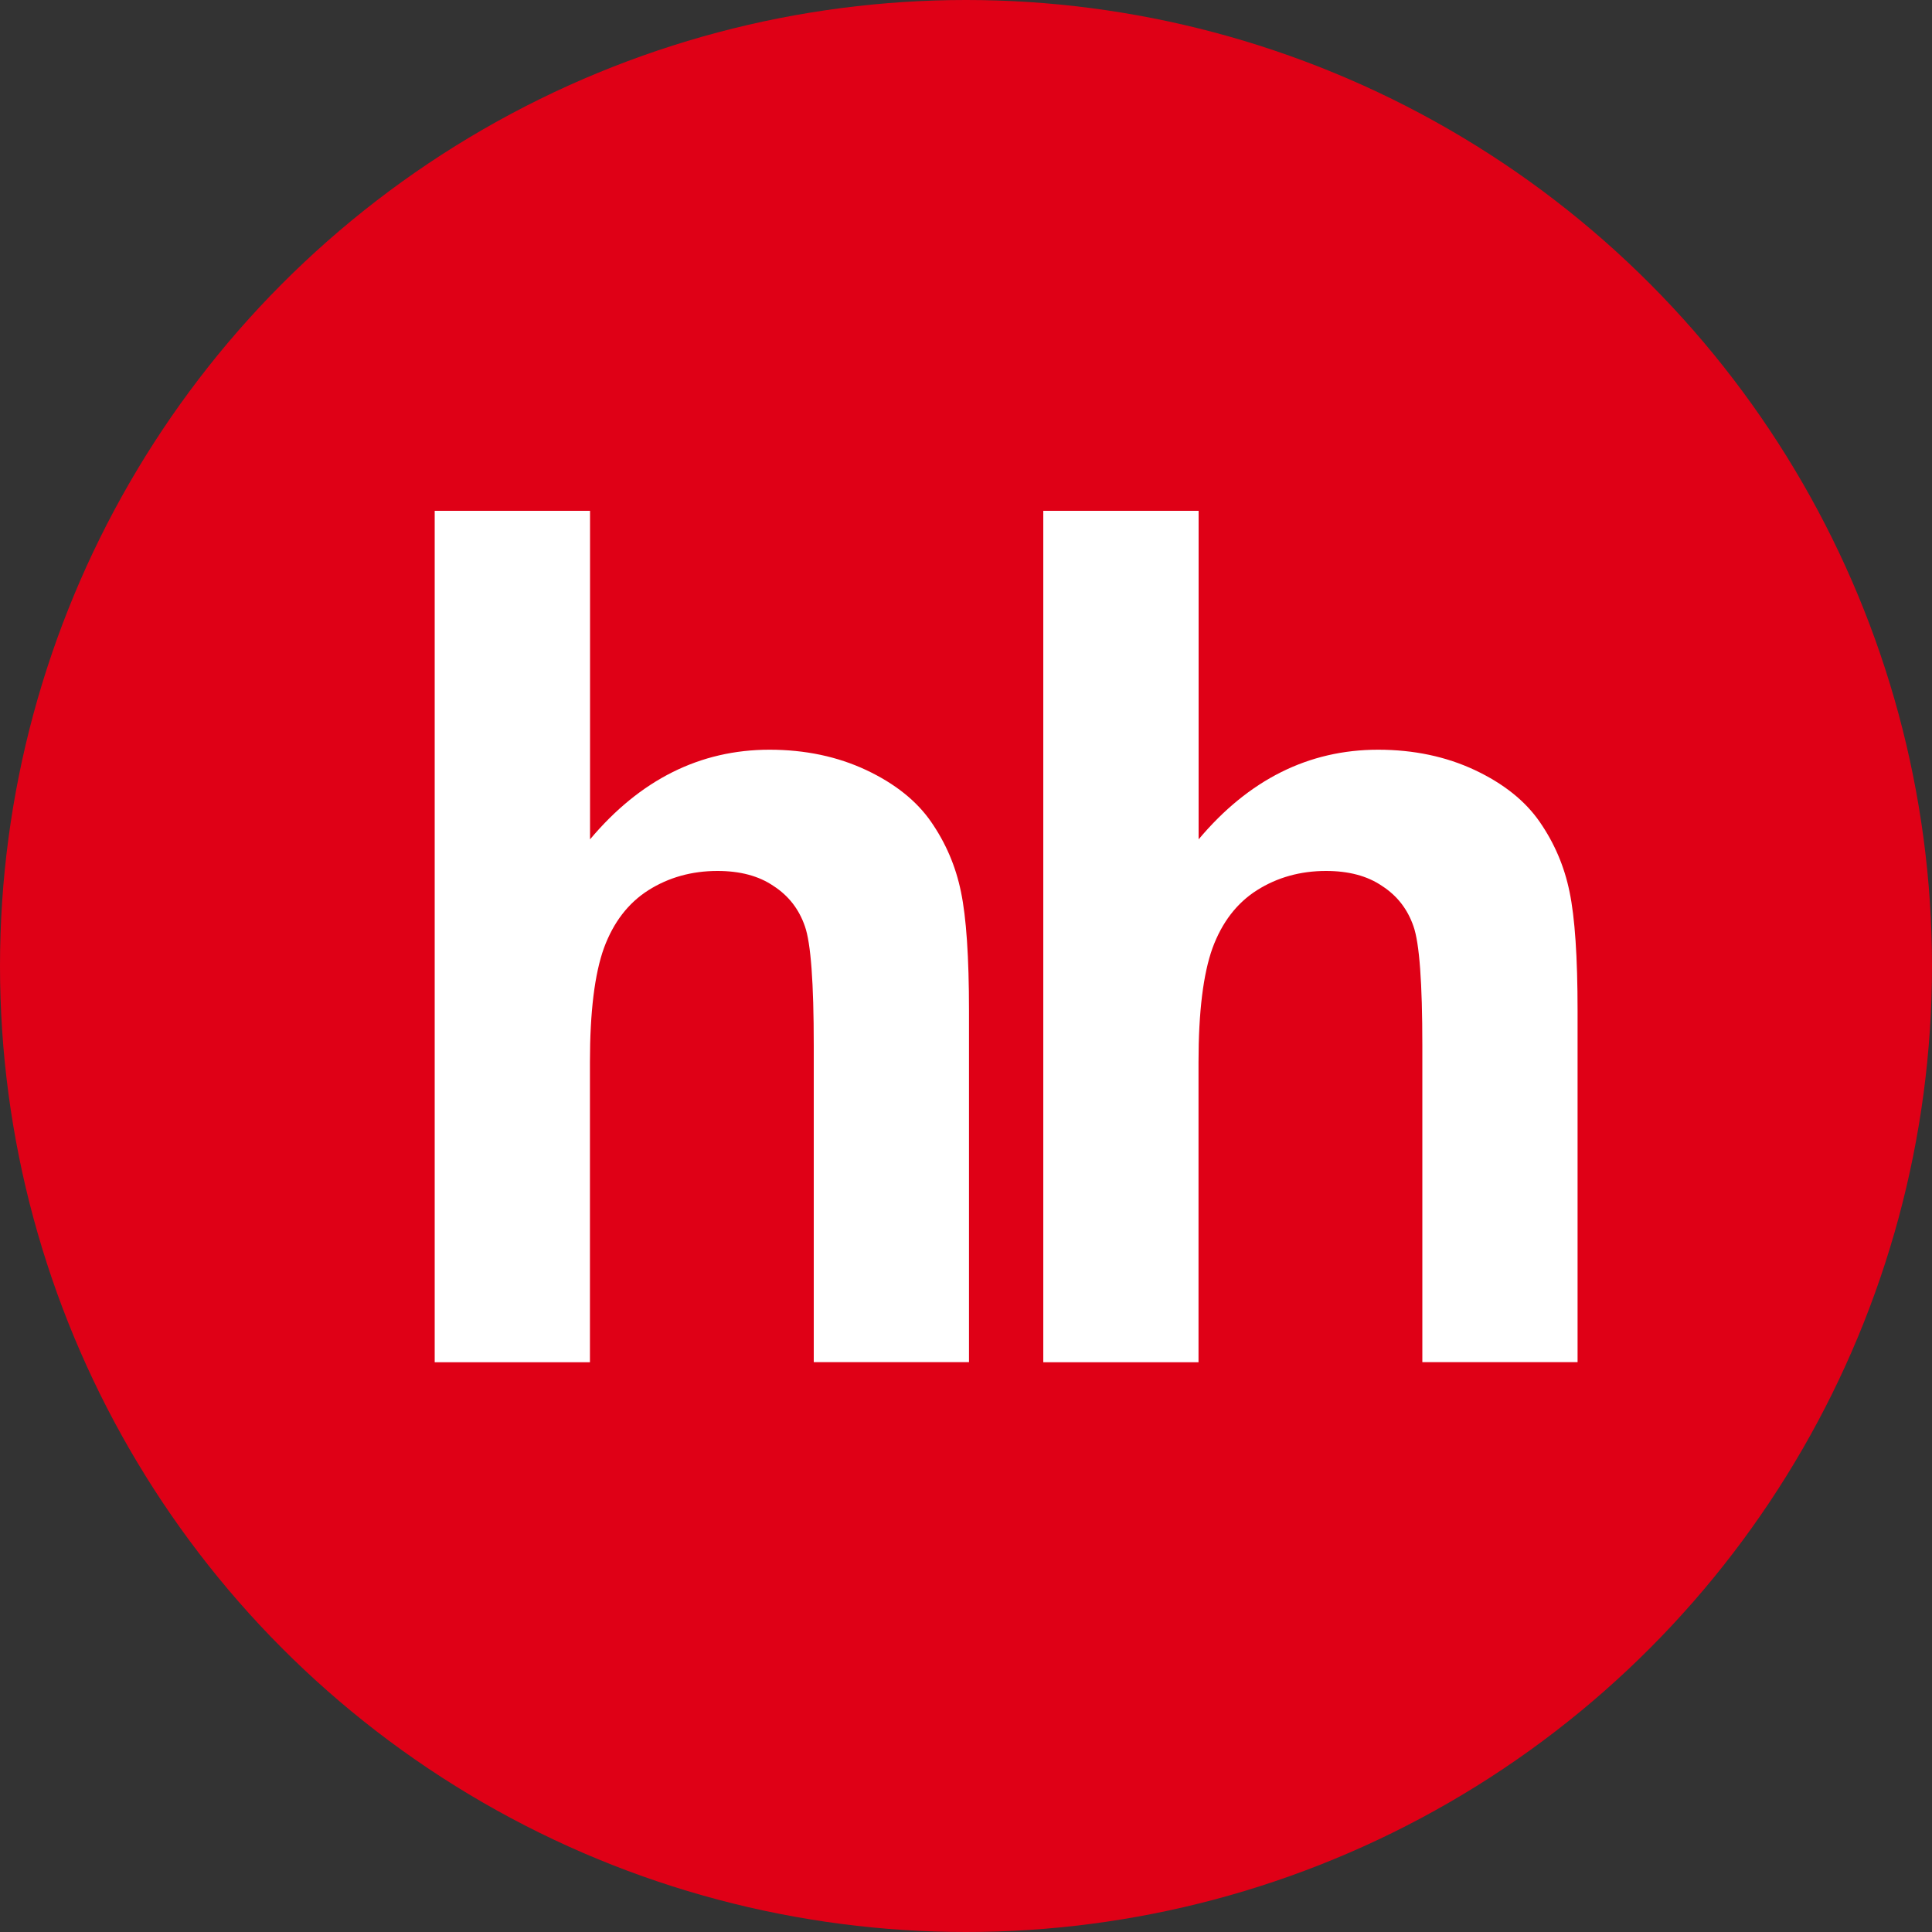
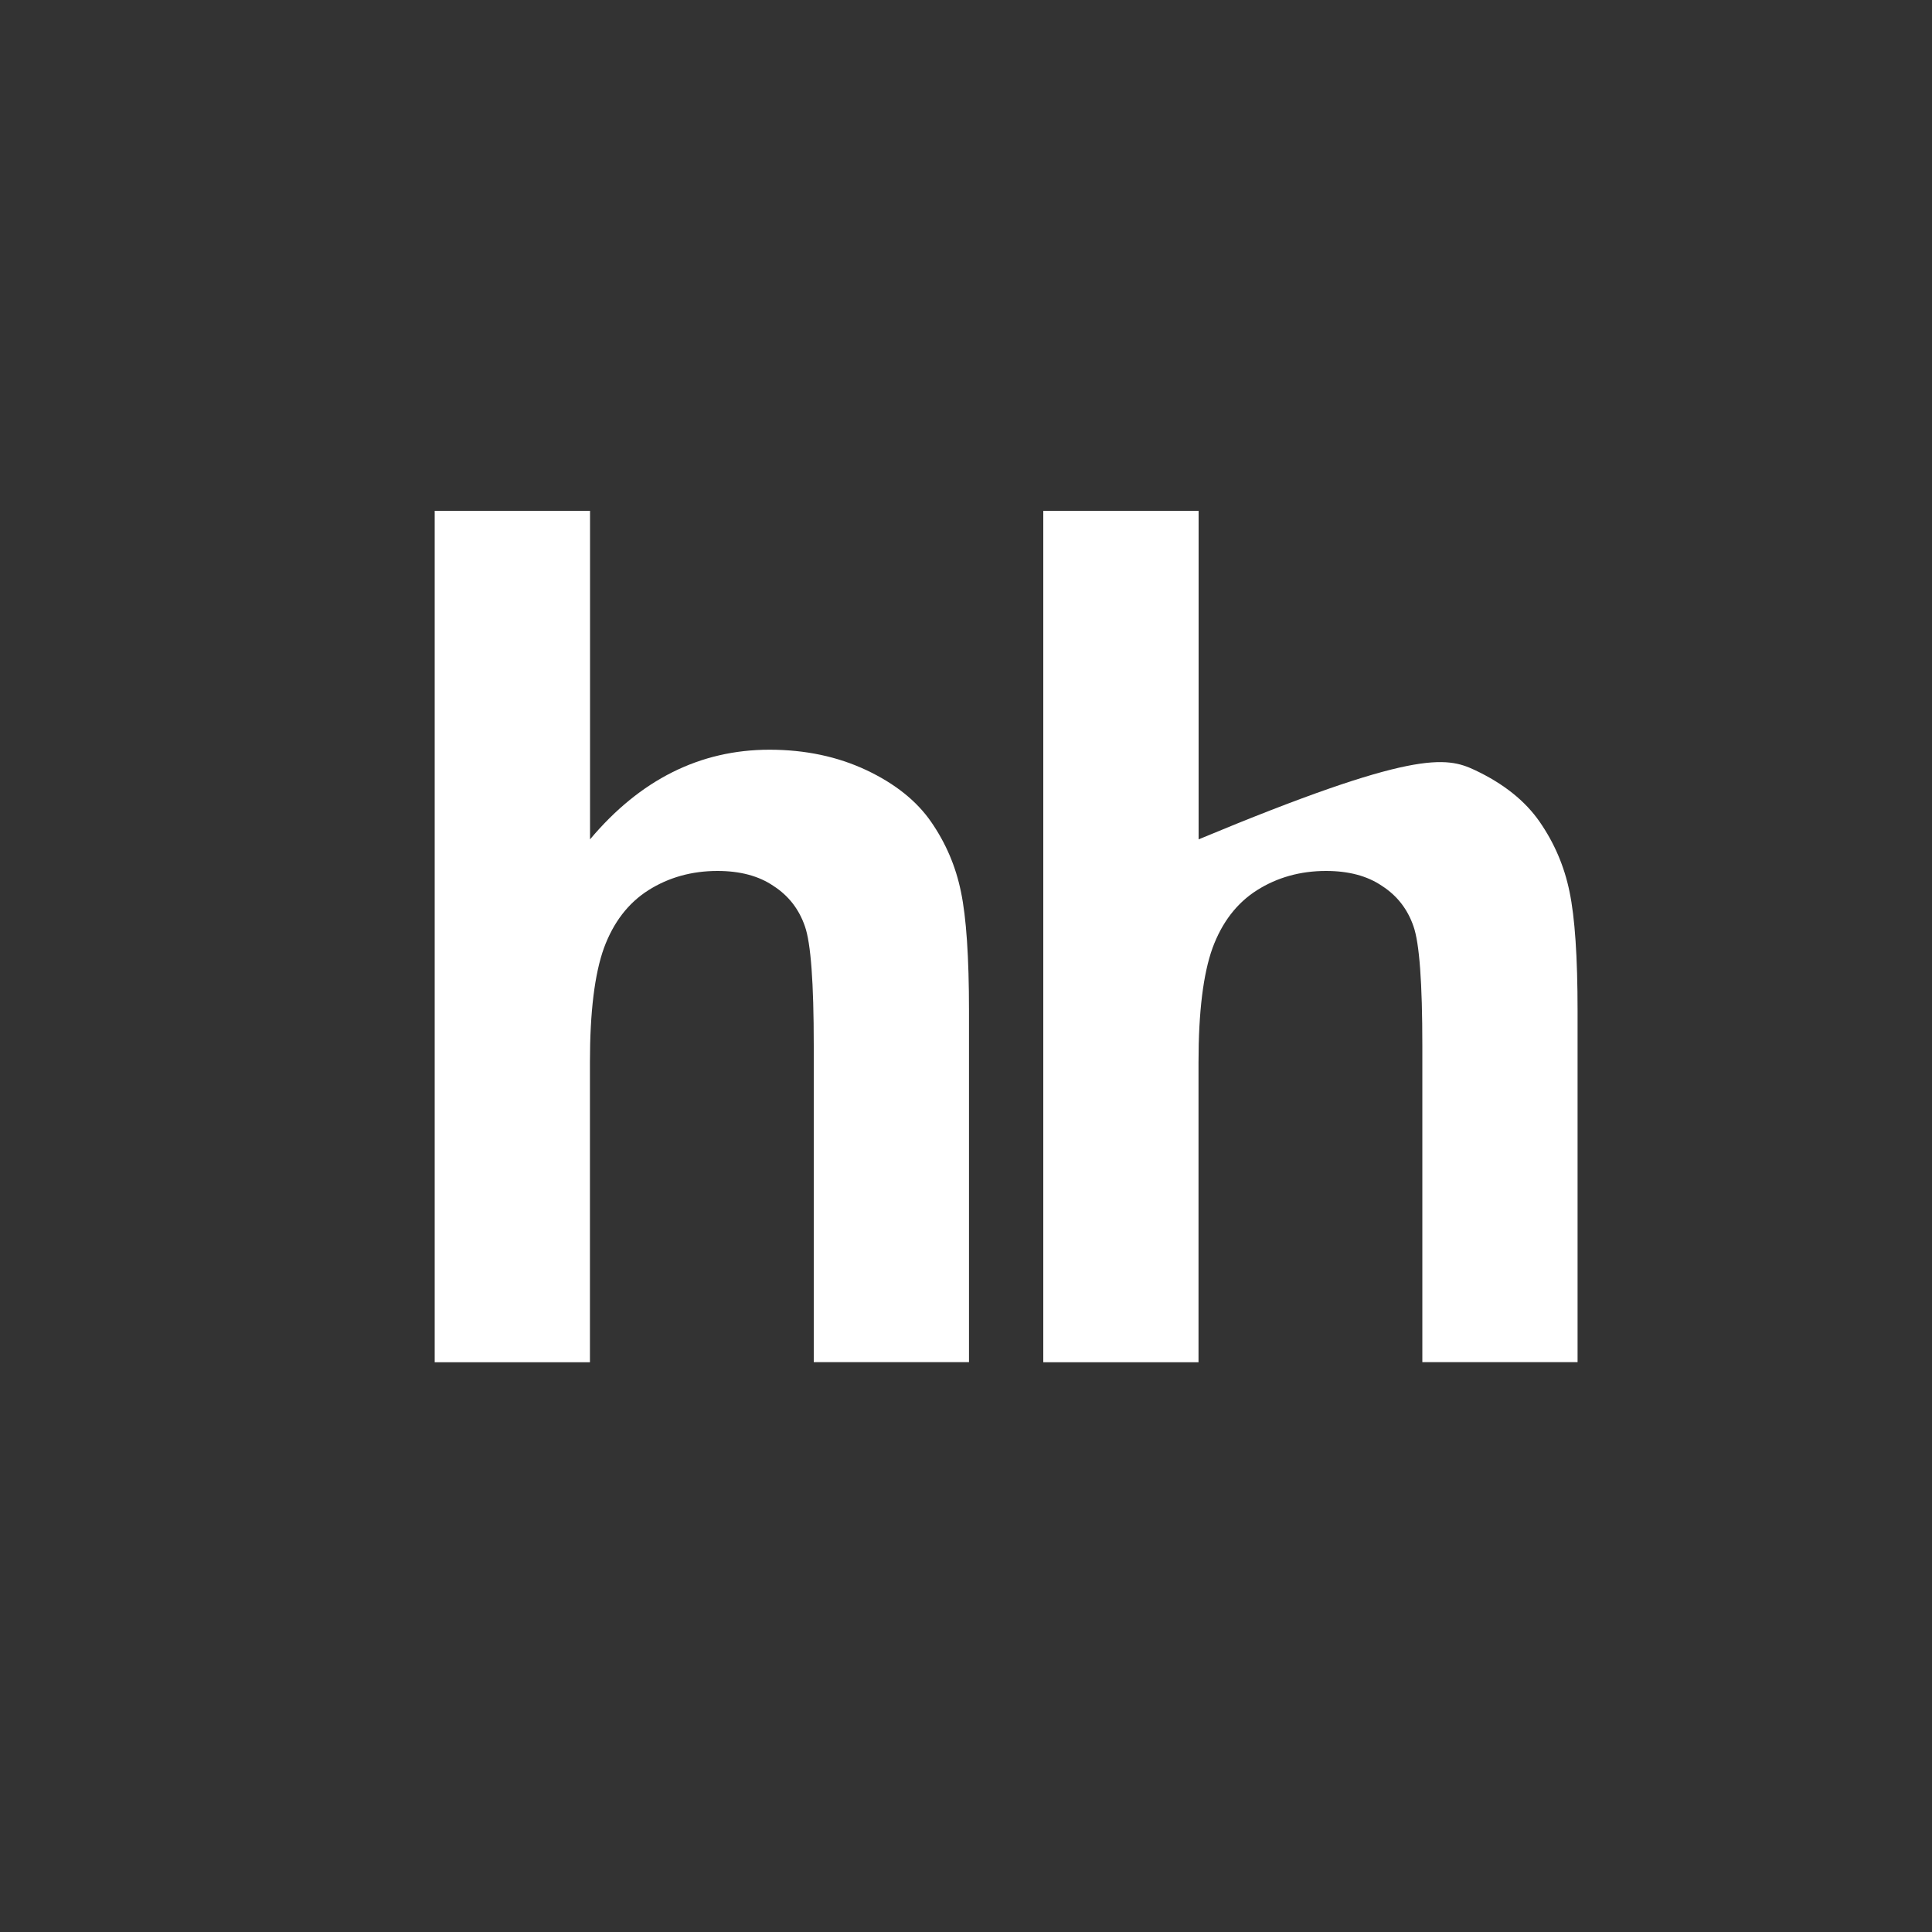
<svg xmlns="http://www.w3.org/2000/svg" width="200" height="200" viewBox="0 0 200 200" fill="none">
  <rect x="0" y="0" width="200" height="200" fill="#333333" stroke="none" />
-   <circle cx="100" cy="100" r="100" fill="#DF0016" />
-   <path d="M124.08 52.87V86.89C129.26 80.72 135.46 77.61 142.66 77.61C146.35 77.61 149.7 78.32 152.68 79.72C155.65 81.12 157.89 82.91 159.39 85.08C160.91 87.28 161.94 89.68 162.48 92.33C163.03 94.97 163.31 99.07 163.31 104.64V141.01H147.24V108.25C147.24 101.75 146.94 97.63 146.32 95.88C145.71 94.12 144.64 92.73 143.08 91.72C141.55 90.67 139.6 90.16 137.27 90.16C134.61 90.16 132.22 90.83 130.13 92.15C128.03 93.48 126.5 95.48 125.52 98.14C124.56 100.81 124.07 104.74 124.07 109.96V141.02H108V52.88H124.07" fill="white" />
+   <path d="M124.08 52.87V86.89C146.35 77.61 149.7 78.32 152.68 79.72C155.65 81.12 157.89 82.91 159.39 85.08C160.91 87.28 161.94 89.68 162.48 92.33C163.03 94.97 163.31 99.07 163.31 104.64V141.01H147.24V108.25C147.24 101.75 146.94 97.63 146.32 95.88C145.71 94.12 144.64 92.73 143.08 91.72C141.55 90.67 139.6 90.16 137.27 90.16C134.61 90.16 132.22 90.83 130.13 92.15C128.03 93.48 126.5 95.48 125.52 98.14C124.56 100.81 124.07 104.74 124.07 109.96V141.02H108V52.88H124.07" fill="white" />
  <path d="M61.08 52.87V86.89C66.26 80.72 72.46 77.61 79.66 77.61C83.35 77.61 86.7 78.32 89.68 79.72C92.65 81.12 94.89 82.91 96.39 85.08C97.91 87.28 98.94 89.68 99.48 92.33C100.03 94.97 100.31 99.07 100.31 104.64V141.01H84.24V108.25C84.24 101.75 83.94 97.63 83.32 95.88C82.71 94.12 81.64 92.73 80.08 91.72C78.55 90.67 76.6 90.16 74.27 90.16C71.61 90.16 69.22 90.83 67.13 92.15C65.03 93.48 63.5 95.48 62.52 98.14C61.56 100.81 61.07 104.74 61.07 109.96V141.02H45V52.88H61.07" fill="white" />
</svg>